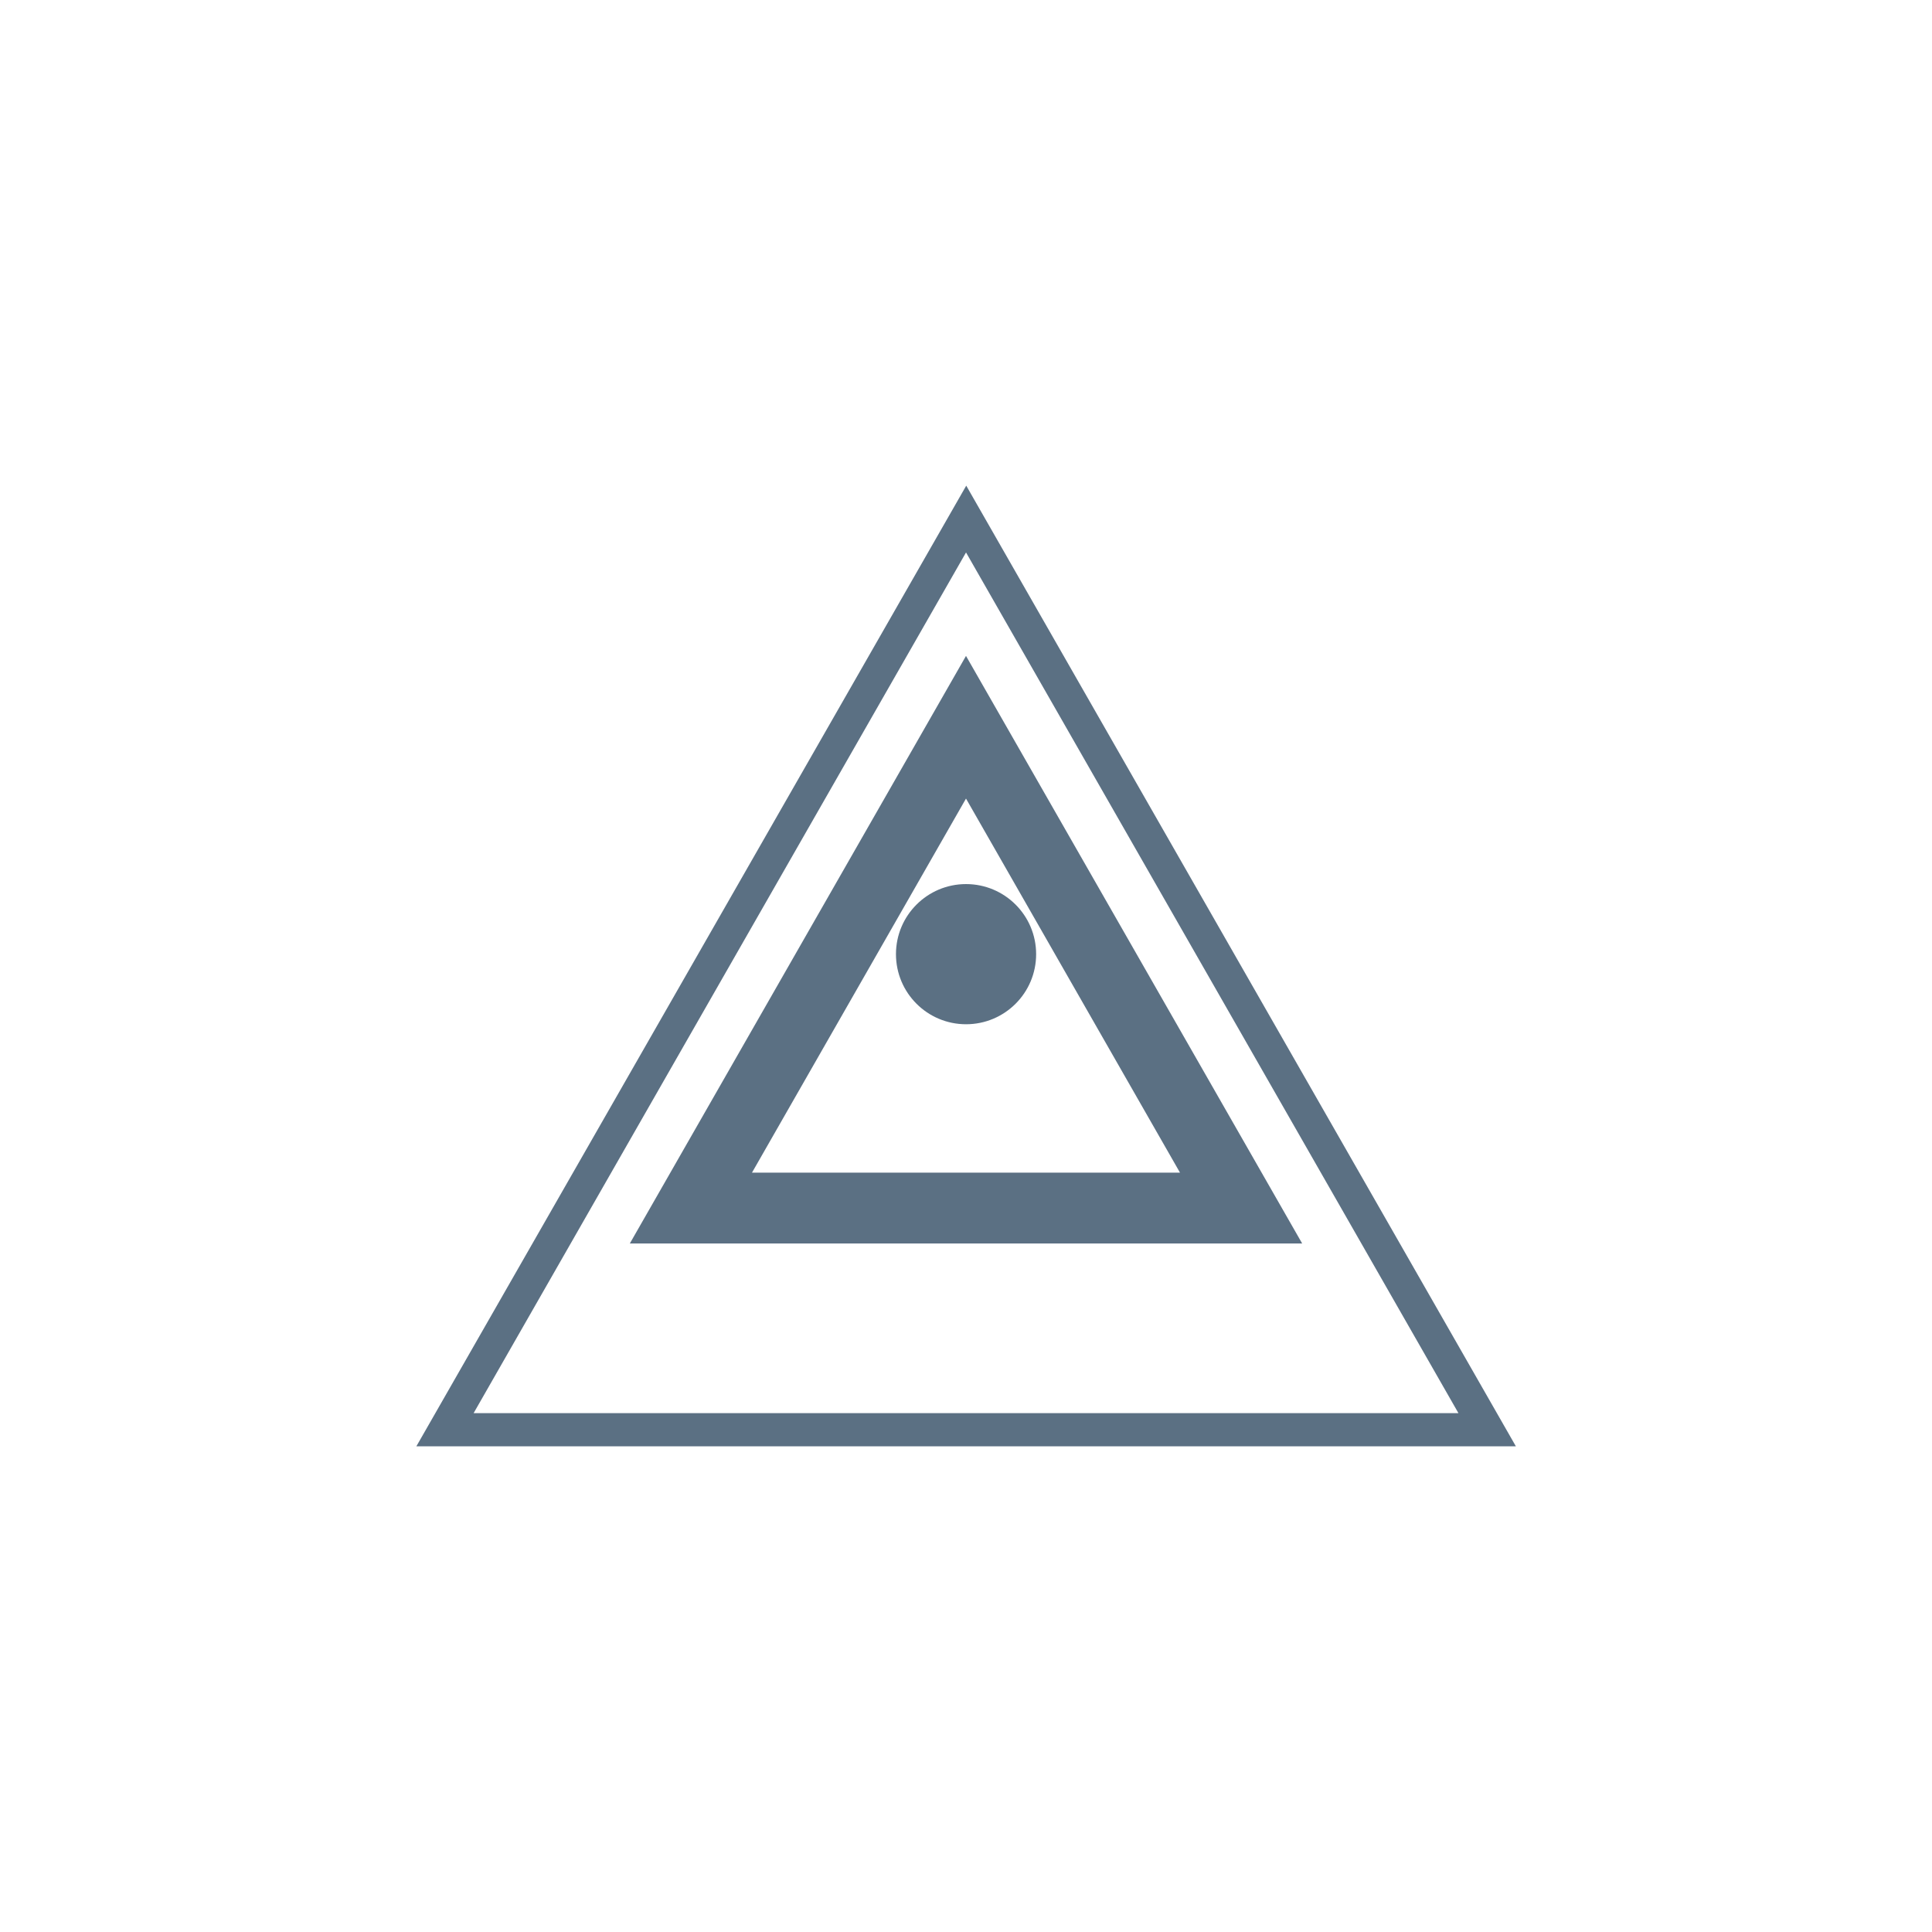
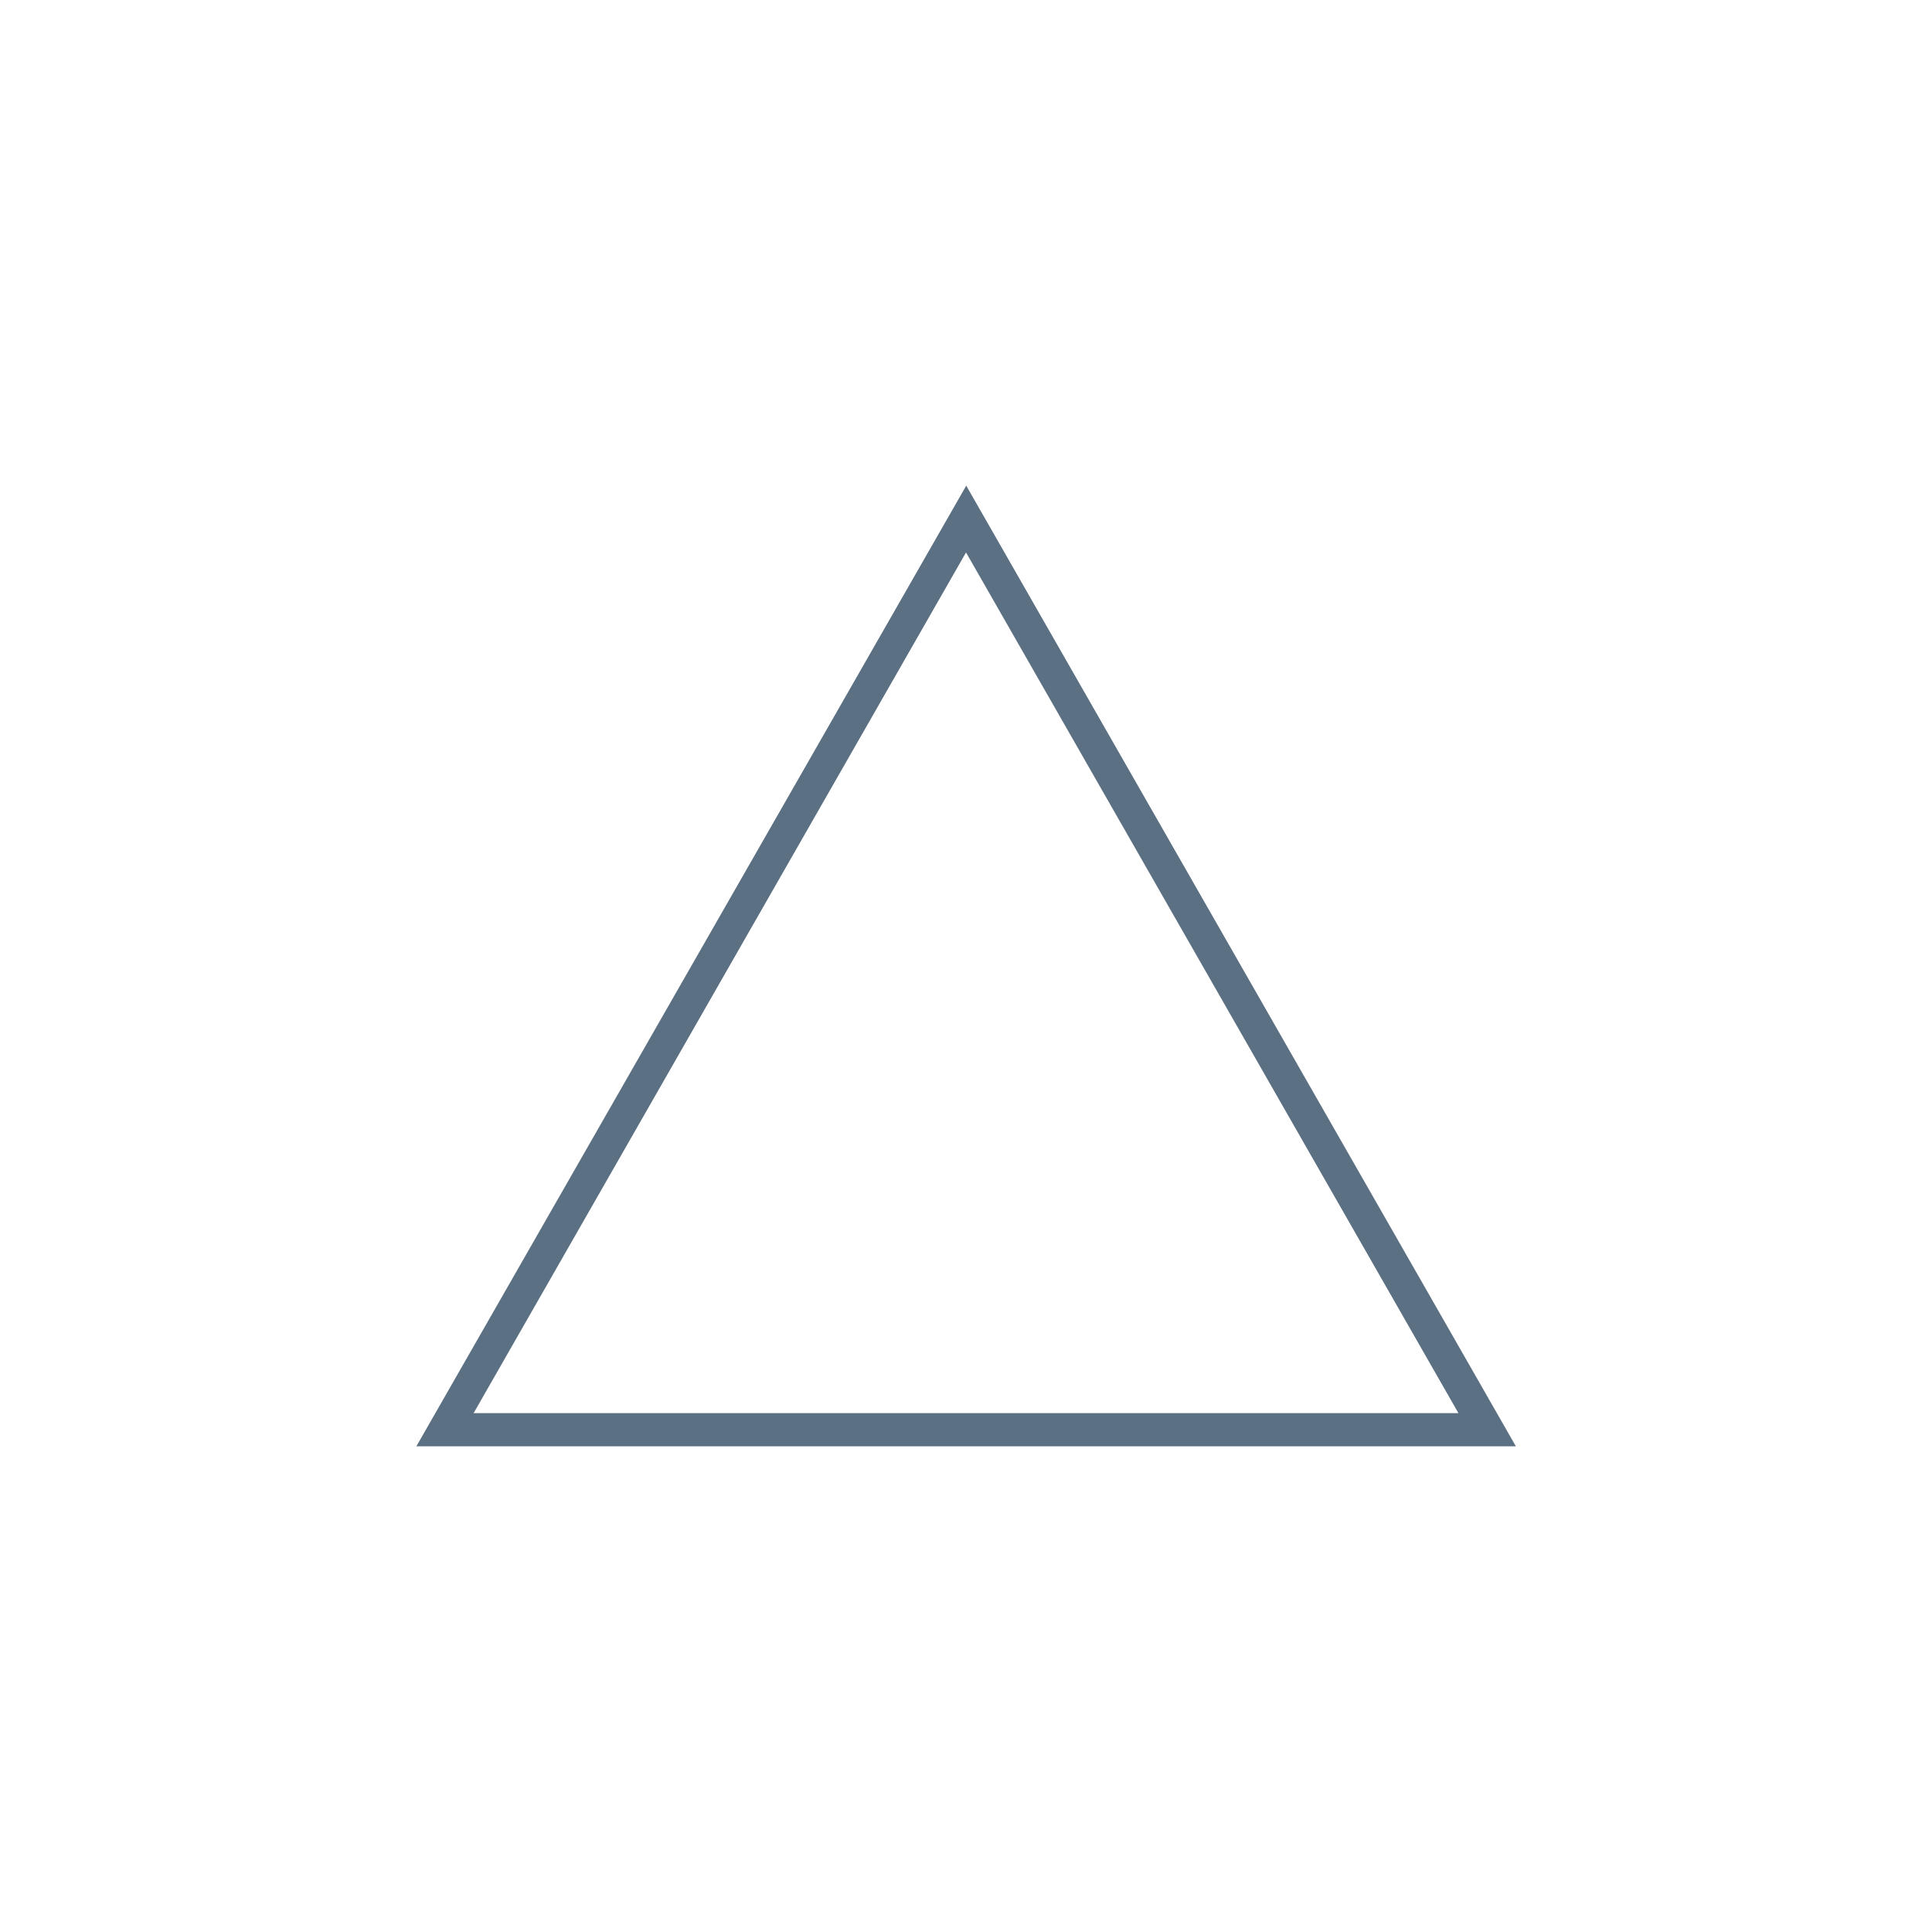
<svg xmlns="http://www.w3.org/2000/svg" width="80" height="80" version="1.1" viewBox="0 0 80 80">
-   <path d="m37.1 39.51c0 1.603 1.299 2.902 2.902 2.902 1.603 0 2.902-1.299 2.902-2.902 0-1.603-1.299-2.902-2.902-2.902-1.603 0-2.902 1.299-2.902 2.902z" fill="#5b7083" />
  <path d="m17.24 59.89h45.53l-22.76-39.78zm2.371-1.374 20.39-35.64 20.39 35.64z" fill="#5b7083" />
-   <path d="m26.08 51.49h27.84l-13.92-24.33zm5.058-2.933 8.862-15.49 8.861 15.49z" fill="#5b7083" />
</svg>